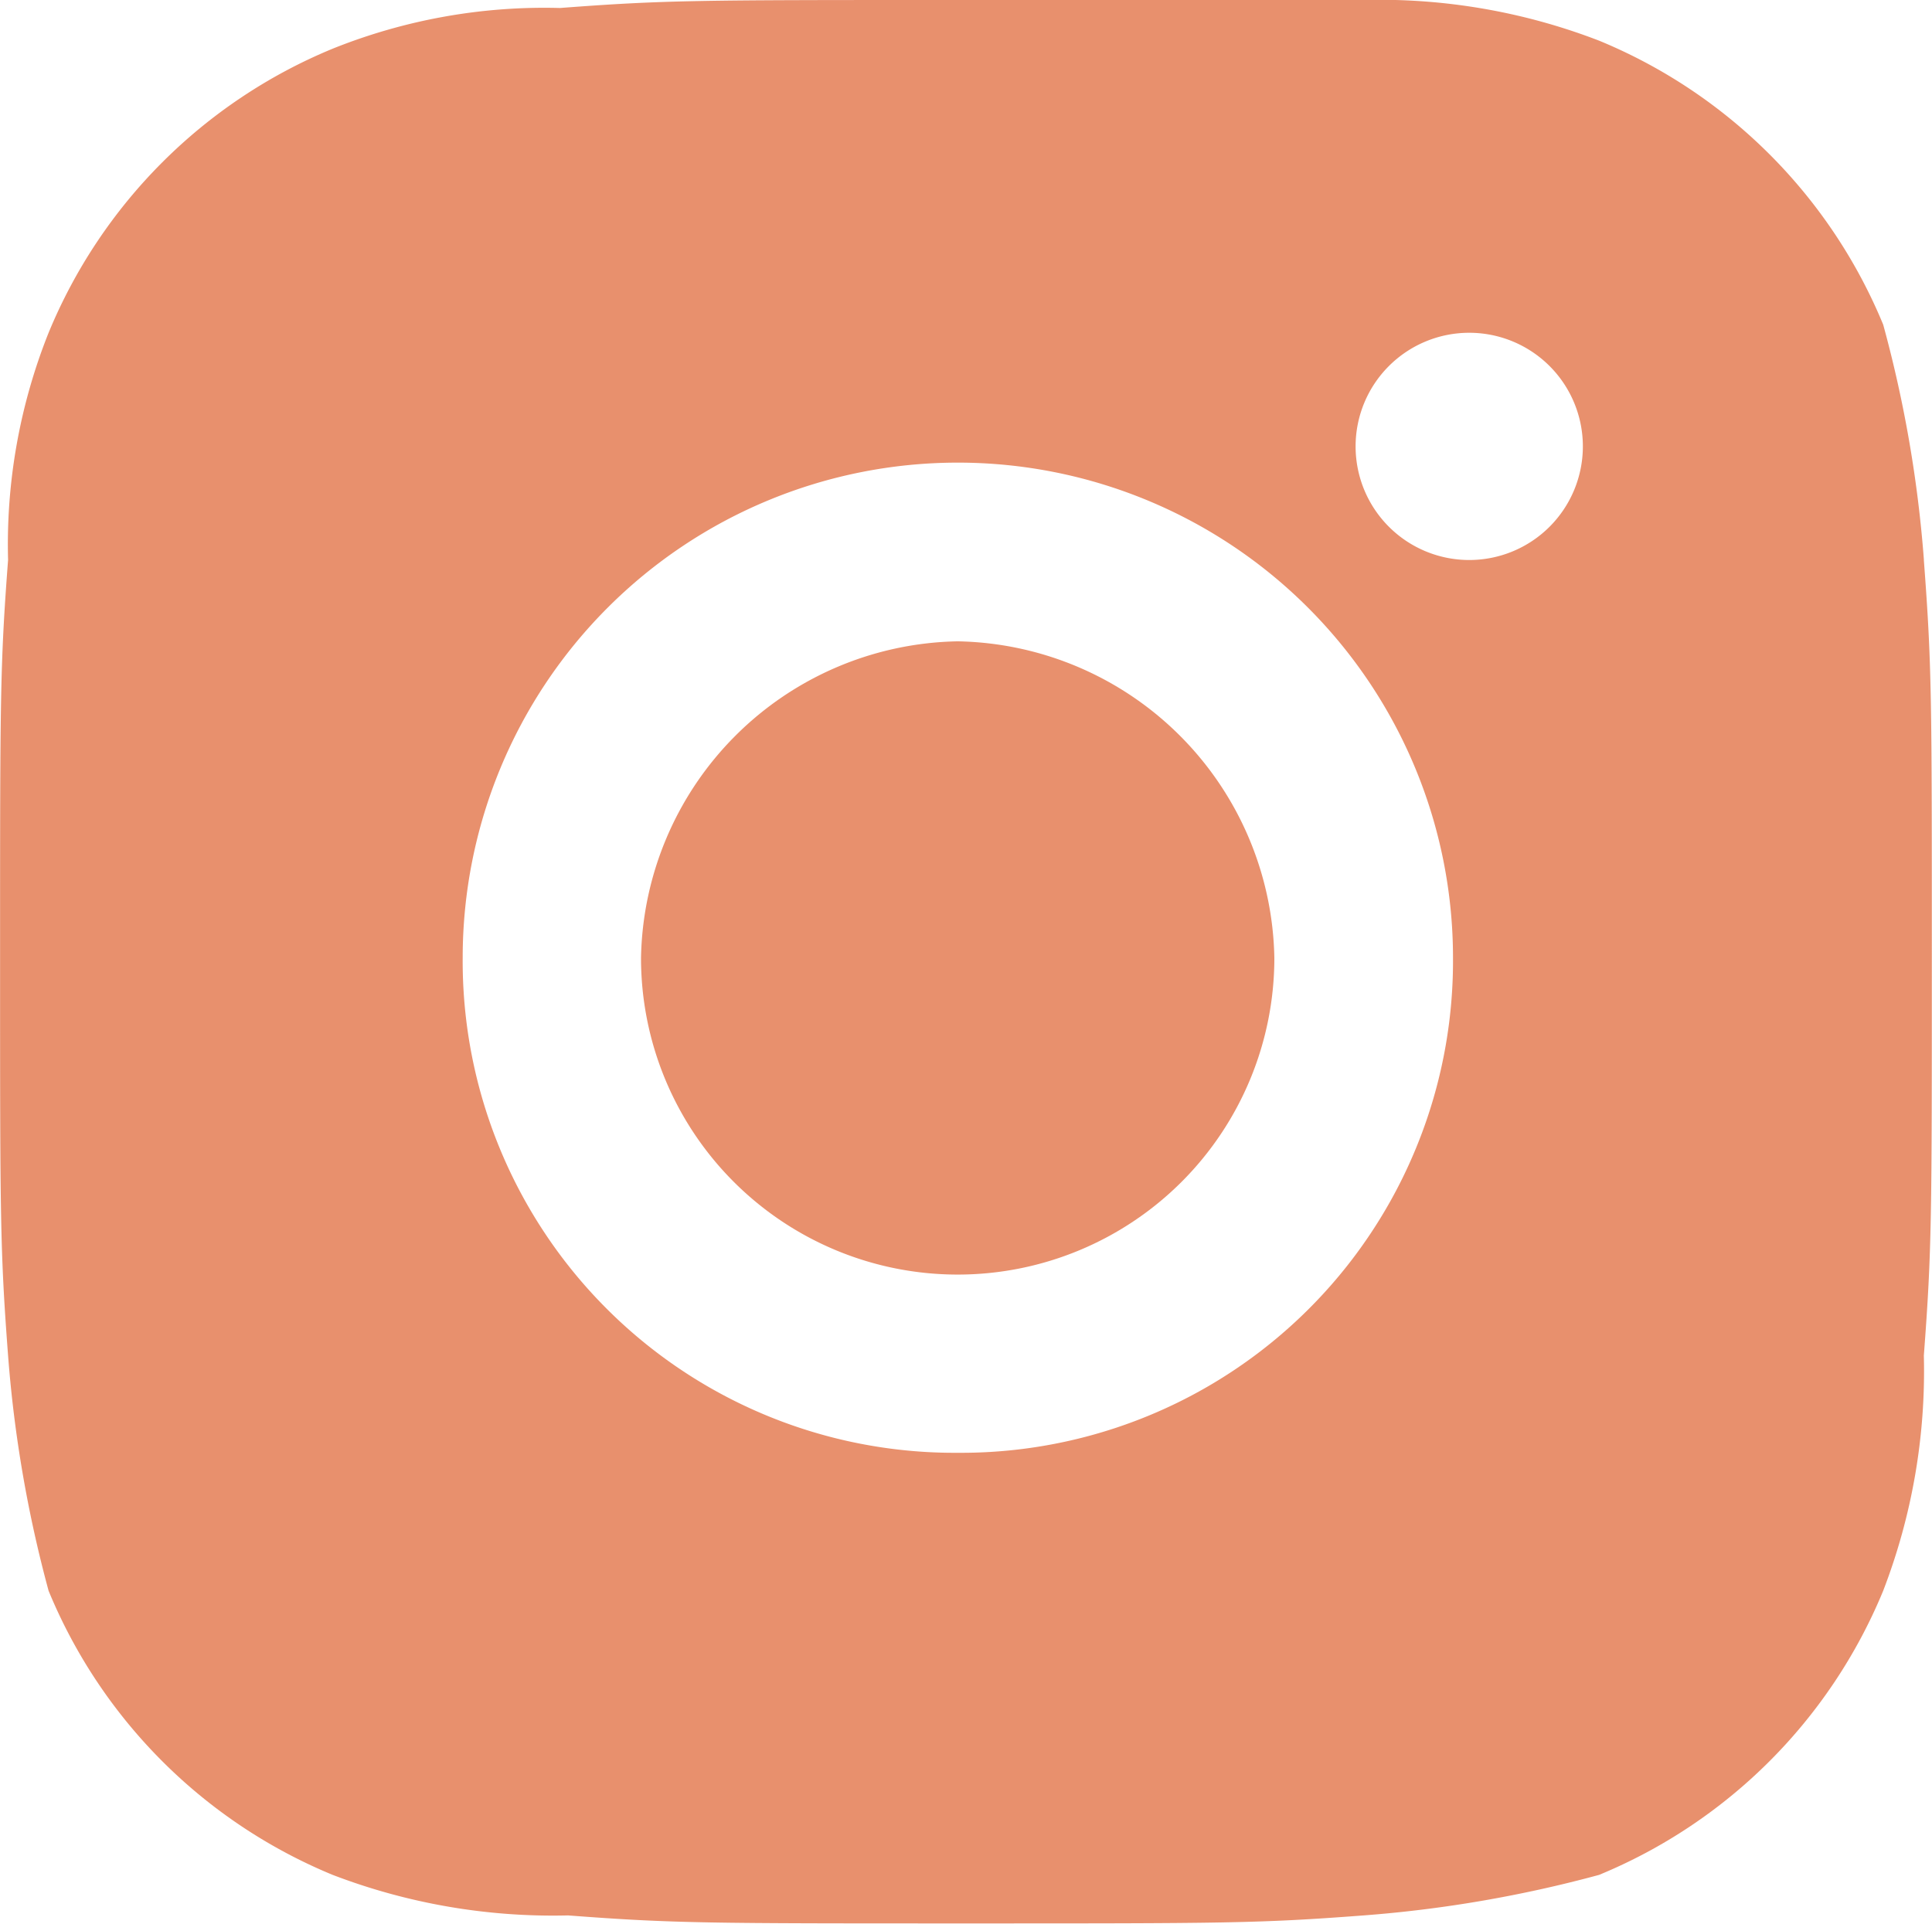
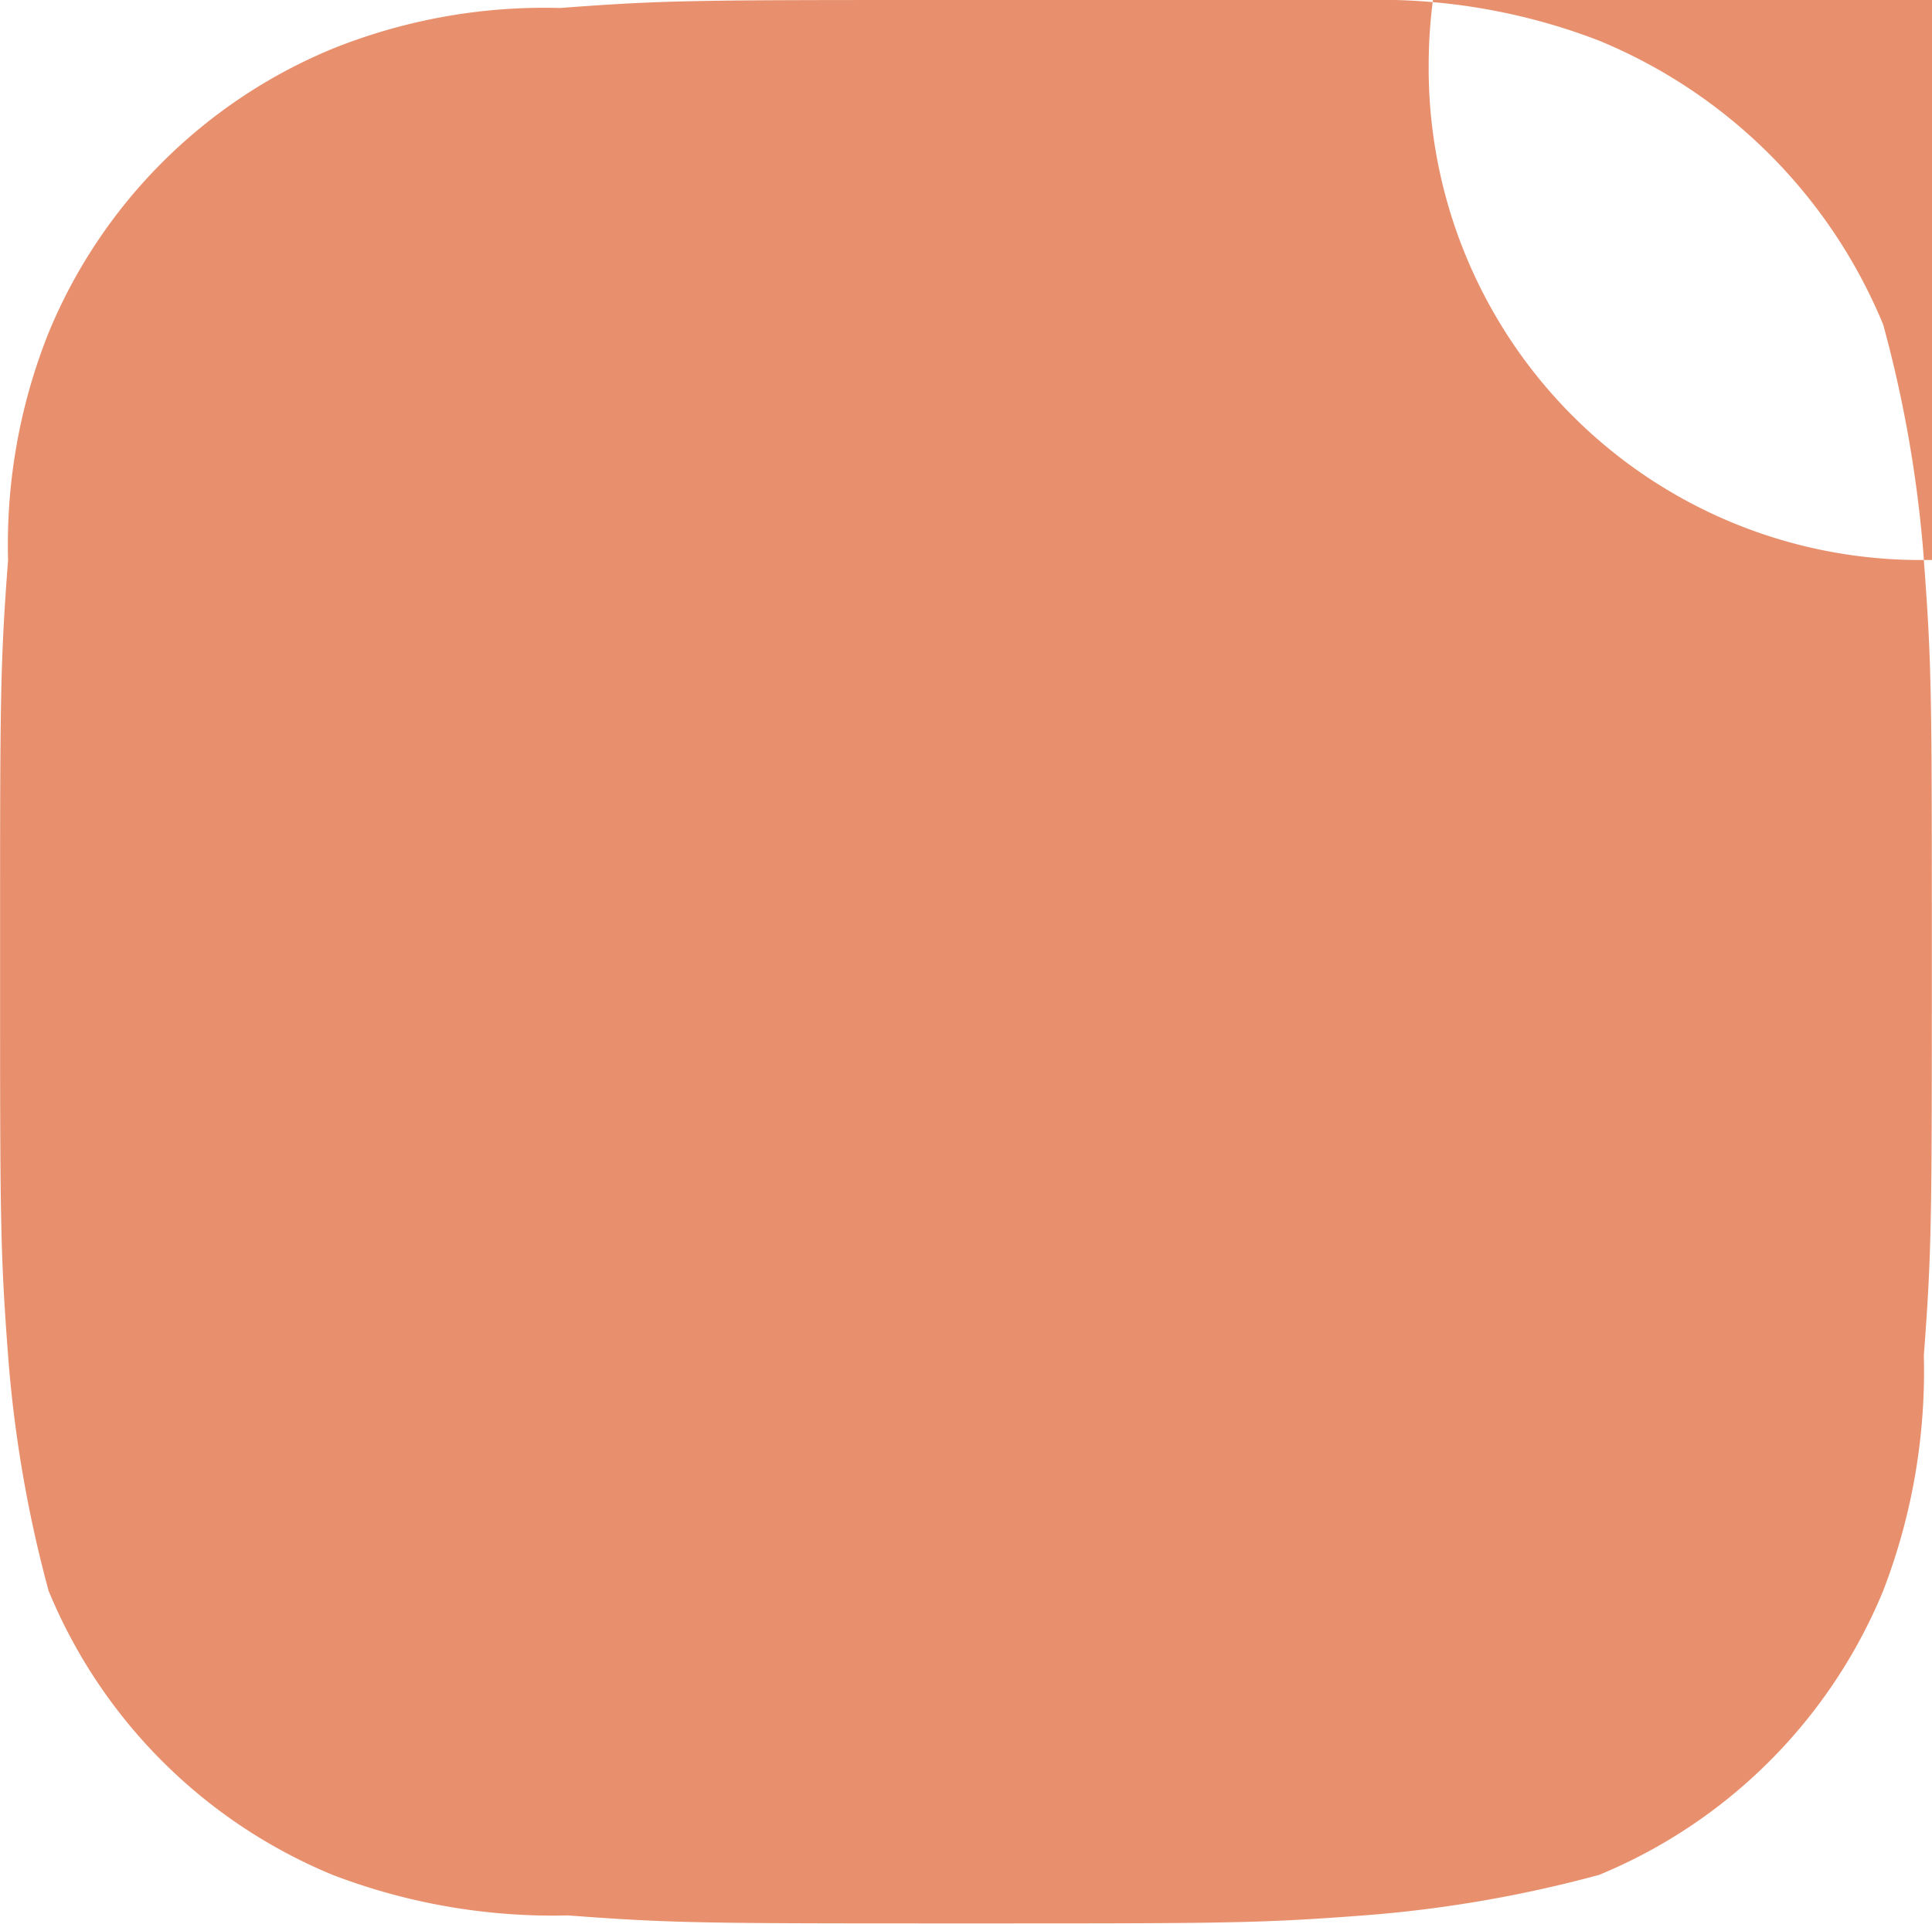
<svg xmlns="http://www.w3.org/2000/svg" width="24.16" height="24.059" viewBox="0 0 24.16 24.059">
  <g id="Group_293" data-name="Group 293" transform="translate(-634.199 -1932.718)">
-     <path id="Path_65" data-name="Path 65" d="M110.886,134.962a15.574,15.574,0,0,0-.509-2.944,6.539,6.539,0,0,0-3.552-3.552,7.629,7.629,0,0,0-2.944-.509H98.806c-3.248,0-3.656,0-4.976.1a7.1,7.1,0,0,0-2.843.509,6.539,6.539,0,0,0-3.552,3.552,7.137,7.137,0,0,0-.507,2.843c-.1,1.32-.1,1.725-.1,4.973s0,3.656.1,4.976a15.808,15.808,0,0,0,.507,2.944,6.539,6.539,0,0,0,3.552,3.552,7.7,7.7,0,0,0,2.944.507c1.32.1,1.728.1,4.976.1s3.653,0,4.973-.1a15.768,15.768,0,0,0,2.944-.507,6.539,6.539,0,0,0,3.552-3.552,7.639,7.639,0,0,0,.509-2.944c.1-1.32.1-1.728.1-4.976s0-3.653-.1-4.973m-12.08,11.166a6.15,6.15,0,0,1-6.192-6.192,6.192,6.192,0,1,1,12.384,0,6.151,6.151,0,0,1-6.192,6.192m6.395-11.166a1.421,1.421,0,1,1,1.421-1.421,1.421,1.421,0,0,1-1.421,1.421" transform="translate(547.372 1804.761)" fill="#e8906d" />
-     <path id="Path_66" data-name="Path 66" d="M93.951,131.123a4.033,4.033,0,0,0-3.96,3.96,3.96,3.96,0,0,0,7.92,0,4.033,4.033,0,0,0-3.96-3.96" transform="translate(552.224 1809.616)" fill="#e8906d" />
+     <path id="Path_65" data-name="Path 65" d="M110.886,134.962a15.574,15.574,0,0,0-.509-2.944,6.539,6.539,0,0,0-3.552-3.552,7.629,7.629,0,0,0-2.944-.509H98.806c-3.248,0-3.656,0-4.976.1a7.1,7.1,0,0,0-2.843.509,6.539,6.539,0,0,0-3.552,3.552,7.137,7.137,0,0,0-.507,2.843c-.1,1.32-.1,1.725-.1,4.973s0,3.656.1,4.976a15.808,15.808,0,0,0,.507,2.944,6.539,6.539,0,0,0,3.552,3.552,7.7,7.7,0,0,0,2.944.507c1.32.1,1.728.1,4.976.1s3.653,0,4.973-.1a15.768,15.768,0,0,0,2.944-.507,6.539,6.539,0,0,0,3.552-3.552,7.639,7.639,0,0,0,.509-2.944c.1-1.32.1-1.728.1-4.976s0-3.653-.1-4.973a6.15,6.15,0,0,1-6.192-6.192,6.192,6.192,0,1,1,12.384,0,6.151,6.151,0,0,1-6.192,6.192m6.395-11.166a1.421,1.421,0,1,1,1.421-1.421,1.421,1.421,0,0,1-1.421,1.421" transform="translate(547.372 1804.761)" fill="#e8906d" />
  </g>
</svg>